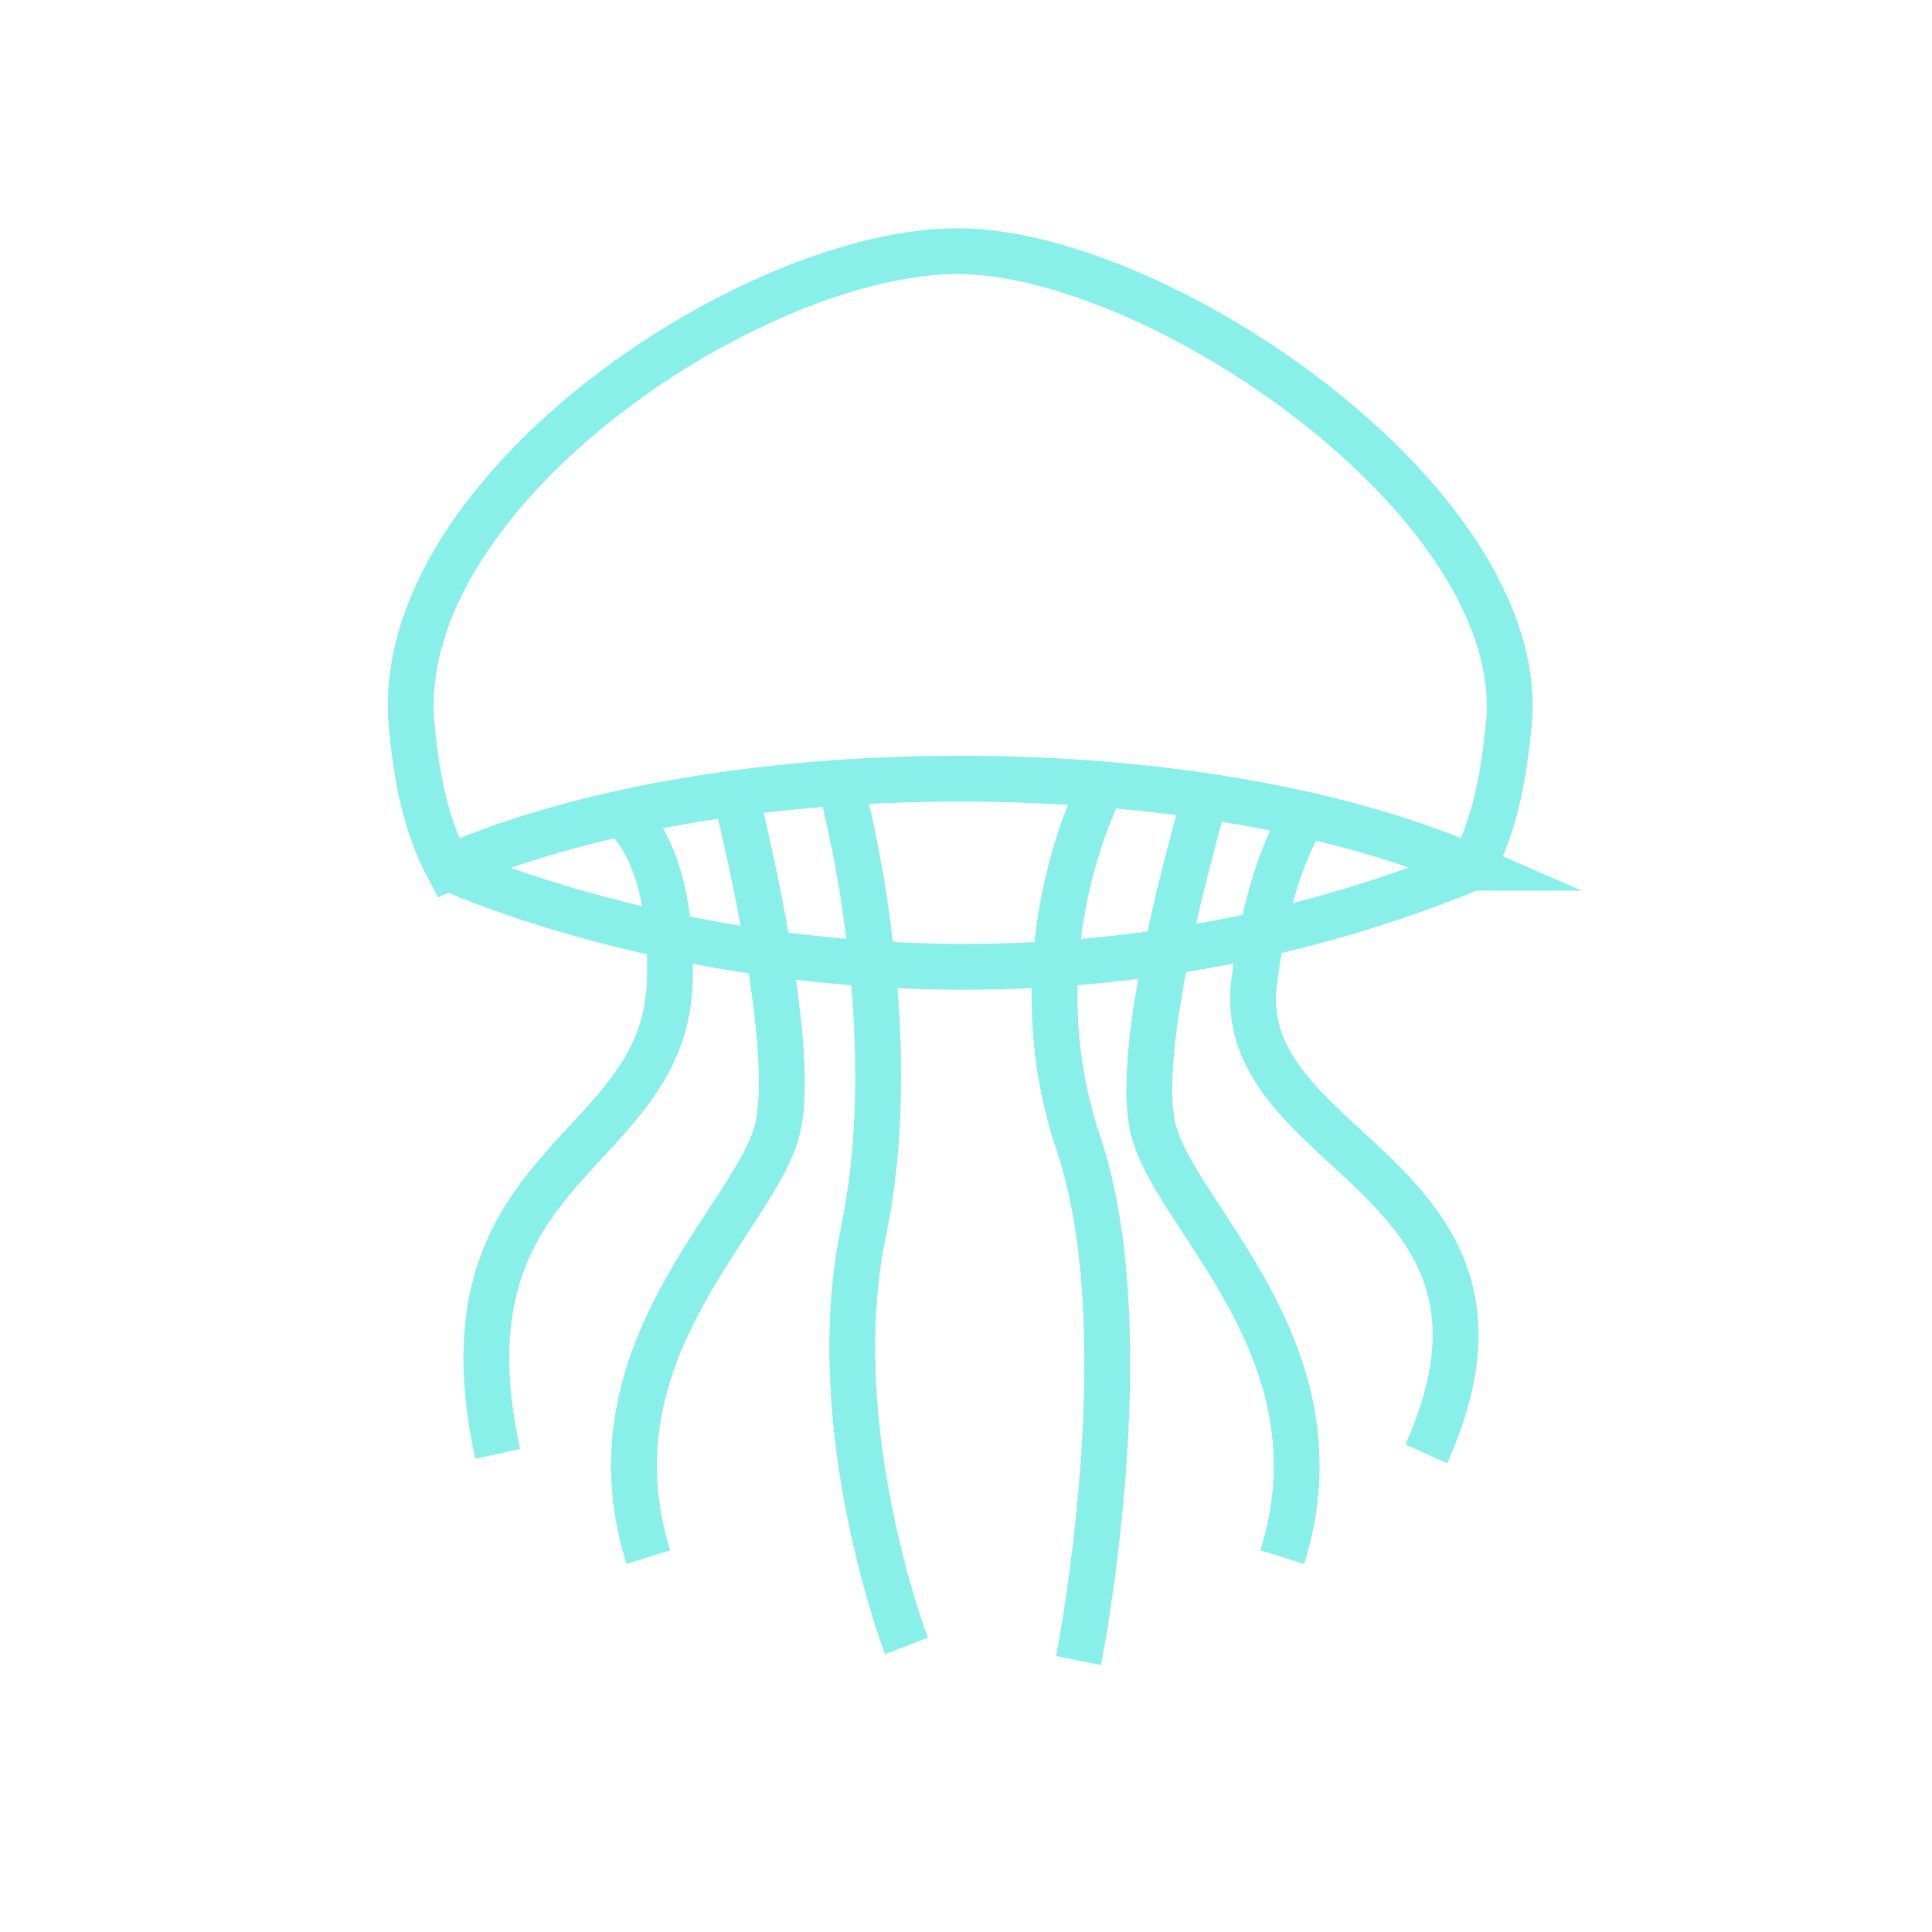
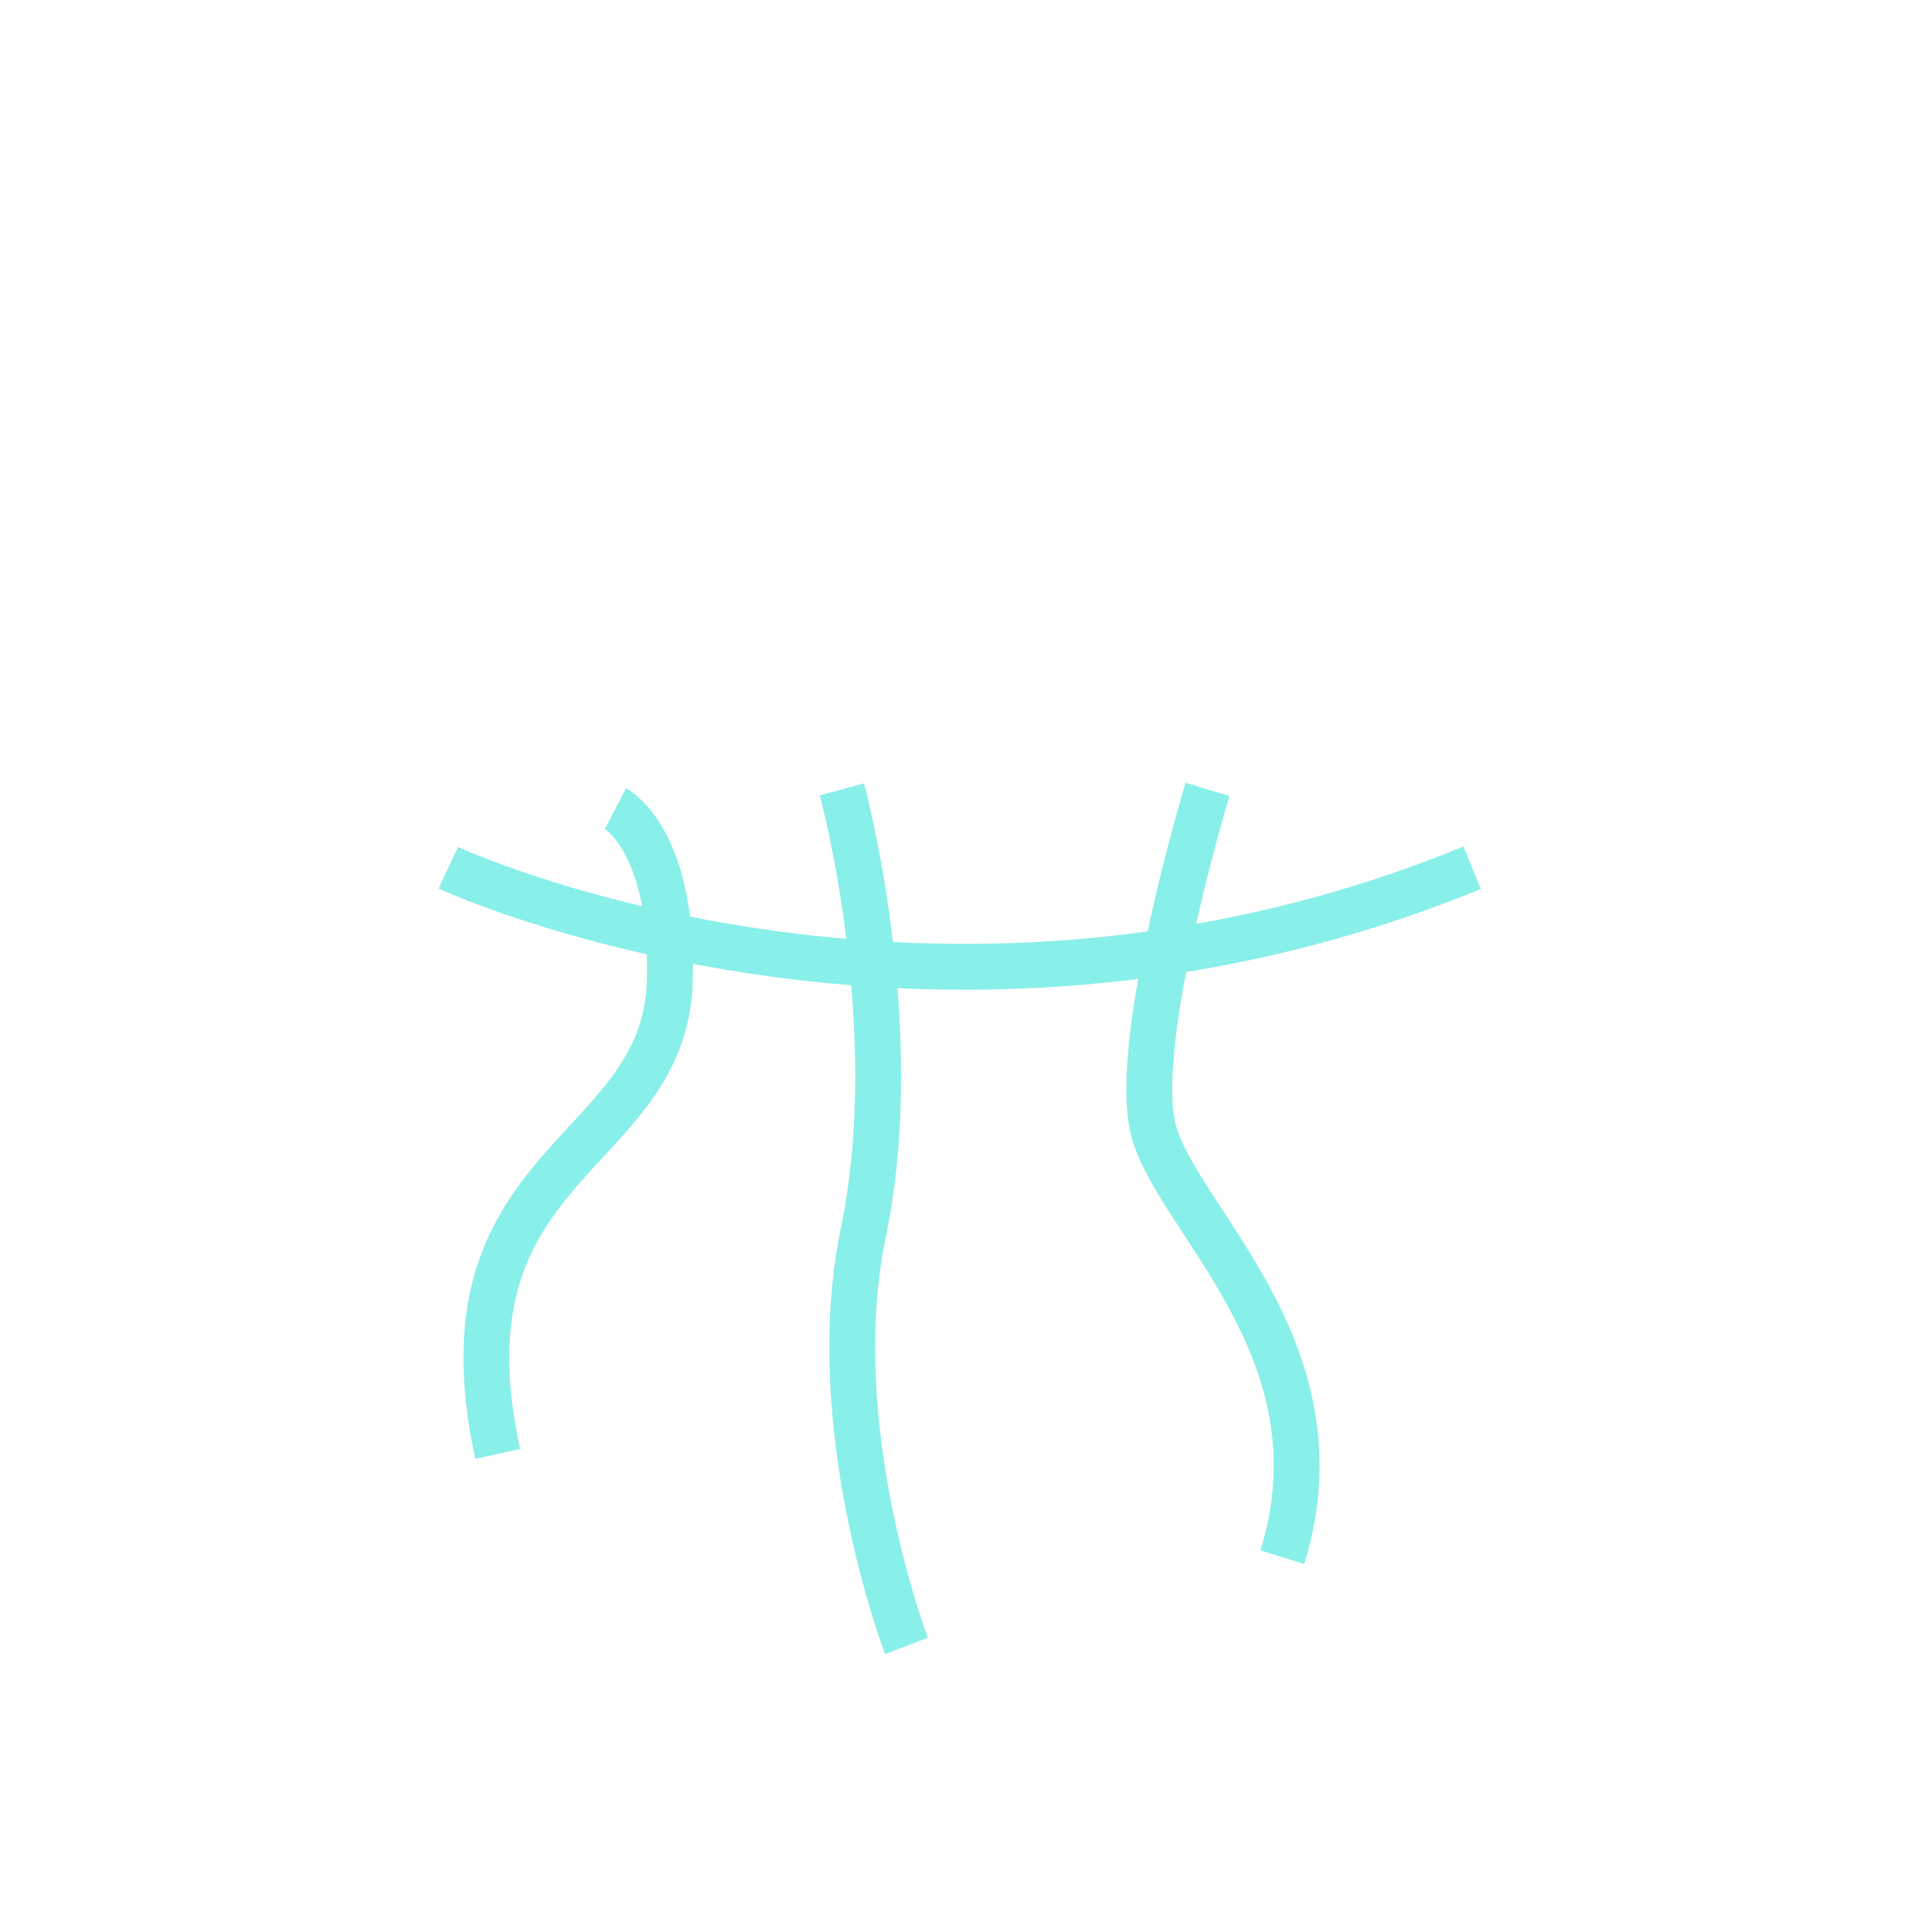
<svg xmlns="http://www.w3.org/2000/svg" id="uuid-bad7ff50-6d5c-43da-abd0-a2ae3d5fd3c0" viewBox="0 0 113.39 113.39">
  <defs>
    <style>.uuid-39b8b023-c0dd-4014-a6fe-fe6a94993963{fill:none;stroke:#88efe9;stroke-miterlimit:10;stroke-width:2.69px;}</style>
  </defs>
-   <path class="uuid-39b8b023-c0dd-4014-a6fe-fe6a94993963" d="M86.4,50.93c1.38-2.6,1.85-5.44,2.15-8.39,1.26-12.63-19.57-27.14-31.56-27.78s-34.09,13.89-32.83,27.78c.27,2.95.77,5.78,2.15,8.39,7.29-3.2,18.04-5.23,30.05-5.23s22.75,2.03,30.05,5.23Z" />
  <path class="uuid-39b8b023-c0dd-4014-a6fe-fe6a94993963" d="M26.31,50.93s28.15,13.08,60.09,0" />
  <path class="uuid-39b8b023-c0dd-4014-a6fe-fe6a94993963" d="M49.41,46.33s3.79,13.87,1.26,26c-2.38,11.45,2.53,24.27,2.53,24.27" />
-   <path class="uuid-39b8b023-c0dd-4014-a6fe-fe6a94993963" d="M64.56,46.33s-5.05,9.53-1.26,20.8c3.79,11.27,0,30.33,0,30.33" />
  <path class="uuid-39b8b023-c0dd-4014-a6fe-fe6a94993963" d="M36.12,47.46s3.44,1.79,3.19,10.14c-.3,10.4-13.89,10.4-10.1,27.73" />
-   <path class="uuid-39b8b023-c0dd-4014-a6fe-fe6a94993963" d="M76.8,47.46s-2.25,2.79-3.19,10.14c-1.33,10.31,17.47,11.27,10.1,27.73" />
-   <path class="uuid-39b8b023-c0dd-4014-a6fe-fe6a94993963" d="M43.1,46.33s3.79,14.73,2.53,19.93c-1.26,5.2-11.36,13-7.58,25.13" />
  <path class="uuid-39b8b023-c0dd-4014-a6fe-fe6a94993963" d="M70.87,46.33s-4.46,14.73-3.19,19.93c1.26,5.2,11.36,13,7.58,25.13" />
</svg>